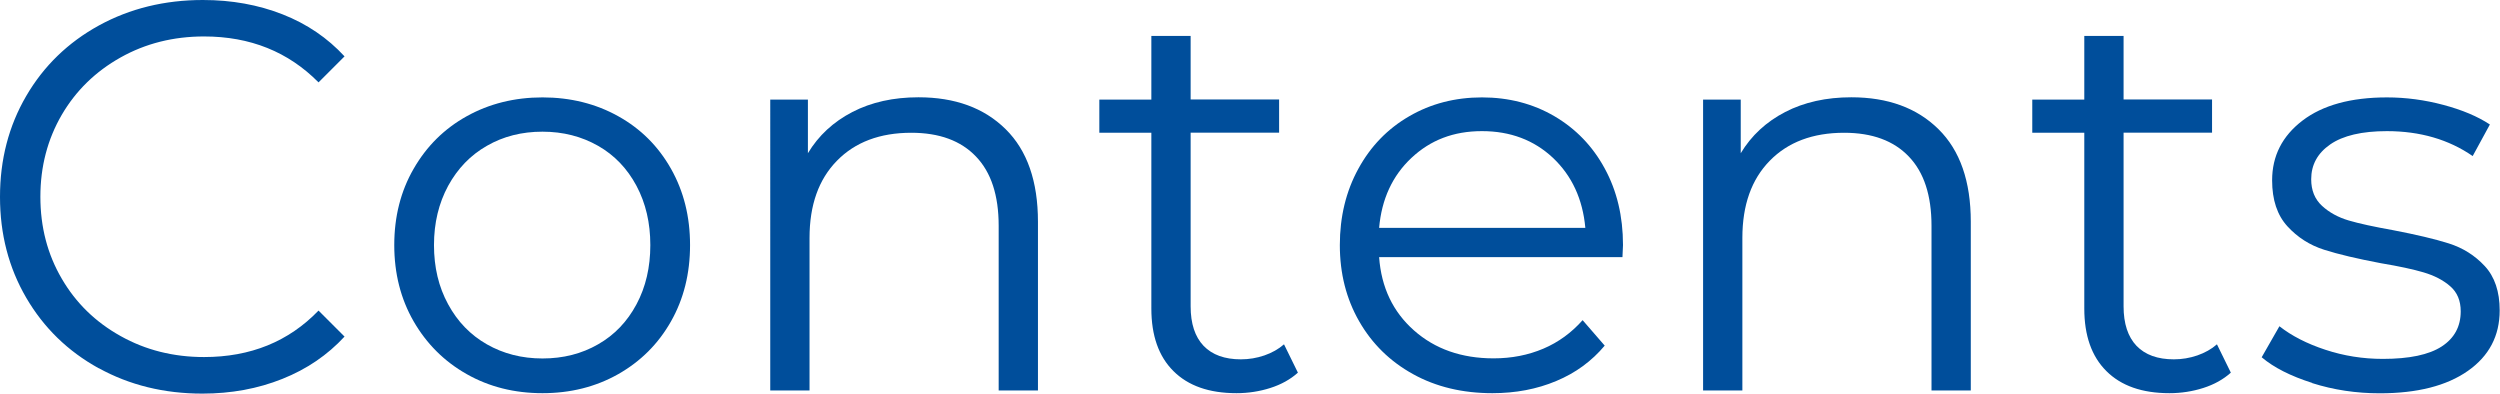
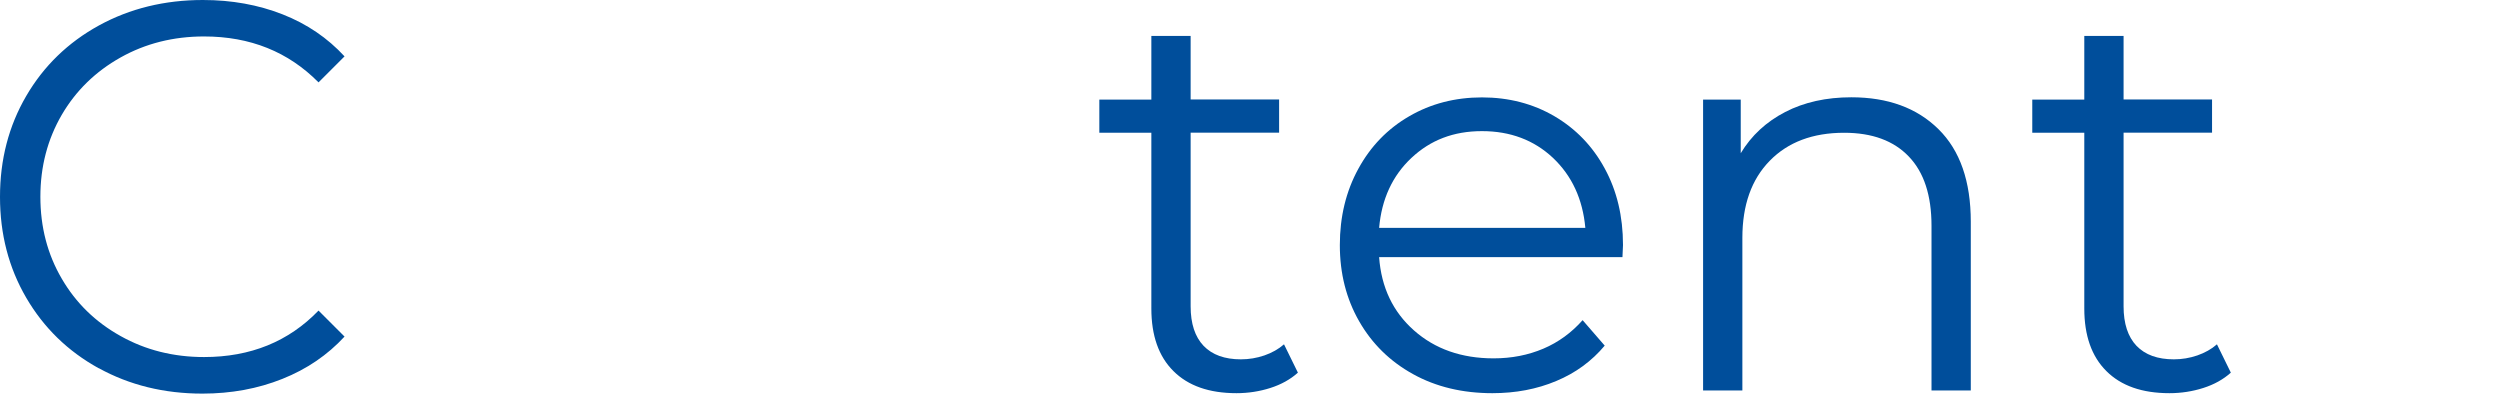
<svg xmlns="http://www.w3.org/2000/svg" id="_レイヤー_2" data-name="レイヤー 2" viewBox="0 0 229.73 36.18">
  <defs>
    <style>
      .cls-1 {
        fill: #004e9b;
      }
    </style>
  </defs>
  <g id="contents">
    <g>
      <path class="cls-1" d="m9.07,33.84c-2.83-1.56-5.05-3.72-6.66-6.48-1.61-2.76-2.41-5.85-2.41-9.27s.8-6.51,2.41-9.27c1.61-2.76,3.84-4.92,6.68-6.48C11.94.78,15.13,0,18.65,0c2.64,0,5.08.44,7.32,1.32,2.24.88,4.13,2.17,5.69,3.86l-2.39,2.39c-2.78-2.81-6.28-4.22-10.52-4.22-2.81,0-5.37.64-7.67,1.93-2.3,1.29-4.11,3.05-5.41,5.28-1.3,2.24-1.96,4.74-1.96,7.52s.65,5.28,1.96,7.52c1.3,2.24,3.11,4,5.41,5.28,2.3,1.29,4.86,1.93,7.67,1.93,4.27,0,7.77-1.42,10.52-4.27l2.39,2.39c-1.56,1.69-3.46,2.99-5.72,3.89-2.25.9-4.7,1.35-7.34,1.35-3.52,0-6.7-.78-9.53-2.34Z" />
-       <path class="cls-1" d="m42.89,34.38c-2.07-1.17-3.69-2.79-4.88-4.85-1.19-2.07-1.78-4.4-1.78-7.01s.59-4.95,1.78-7.01c1.19-2.07,2.81-3.68,4.88-4.83,2.07-1.15,4.39-1.73,6.96-1.73s4.9.58,6.96,1.73c2.07,1.15,3.68,2.76,4.85,4.83,1.17,2.07,1.75,4.4,1.75,7.01s-.58,4.95-1.75,7.01c-1.17,2.07-2.79,3.68-4.85,4.85-2.07,1.17-4.39,1.75-6.96,1.75s-4.9-.58-6.96-1.75Zm12.07-2.74c1.51-.86,2.68-2.09,3.53-3.68.85-1.59,1.27-3.4,1.27-5.44s-.42-3.84-1.27-5.44c-.85-1.59-2.02-2.82-3.53-3.68-1.51-.86-3.21-1.3-5.11-1.3s-3.6.43-5.11,1.3c-1.51.86-2.69,2.09-3.56,3.68-.86,1.59-1.3,3.4-1.3,5.44s.43,3.85,1.3,5.44c.86,1.59,2.05,2.82,3.56,3.68,1.51.86,3.21,1.3,5.11,1.3s3.6-.43,5.11-1.3Z" />
-       <path class="cls-1" d="m92.41,11.87c1.98,1.95,2.97,4.79,2.97,8.51v15.5h-3.61v-15.14c0-2.78-.69-4.9-2.08-6.35-1.39-1.46-3.37-2.19-5.95-2.19-2.88,0-5.16.86-6.83,2.57-1.68,1.71-2.52,4.07-2.52,7.09v14.02h-3.61V9.15h3.46v4.93c.98-1.63,2.35-2.89,4.09-3.79,1.74-.9,3.77-1.35,6.07-1.35,3.35,0,6.02.97,8,2.92Z" />
      <path class="cls-1" d="m119.26,34.25c-.68.61-1.52,1.08-2.52,1.4-1,.32-2.04.48-3.12.48-2.51,0-4.44-.68-5.79-2.03-1.36-1.35-2.03-3.27-2.03-5.74V12.2h-4.78v-3.05h4.78V3.3h3.61v5.84h8.13v3.05h-8.13v15.96c0,1.59.4,2.8,1.19,3.63.8.83,1.94,1.24,3.43,1.24.74,0,1.46-.12,2.16-.36.69-.24,1.3-.58,1.8-1.02l1.27,2.59Z" />
      <path class="cls-1" d="m149.09,23.63h-22.36c.2,2.78,1.27,5.02,3.2,6.73,1.93,1.71,4.37,2.57,7.32,2.57,1.66,0,3.18-.3,4.57-.89,1.39-.59,2.59-1.47,3.61-2.62l2.03,2.34c-1.19,1.42-2.67,2.51-4.45,3.25-1.78.75-3.74,1.12-5.87,1.12-2.74,0-5.18-.58-7.29-1.75-2.12-1.17-3.77-2.79-4.95-4.85-1.19-2.07-1.78-4.4-1.78-7.01s.57-4.95,1.7-7.01c1.13-2.07,2.69-3.68,4.68-4.83,1.98-1.15,4.21-1.73,6.68-1.73s4.69.58,6.66,1.73c1.96,1.15,3.51,2.75,4.62,4.8,1.12,2.05,1.68,4.4,1.68,7.04l-.05,1.12Zm-19.39-9.12c-1.75,1.64-2.74,3.79-2.97,6.43h18.95c-.24-2.64-1.23-4.78-2.97-6.43-1.75-1.64-3.92-2.46-6.53-2.46s-4.73.82-6.48,2.46Z" />
      <path class="cls-1" d="m178.13,11.87c1.98,1.95,2.97,4.79,2.97,8.51v15.5h-3.61v-15.14c0-2.78-.69-4.9-2.08-6.35-1.39-1.46-3.37-2.19-5.95-2.19-2.88,0-5.16.86-6.83,2.57-1.68,1.71-2.52,4.07-2.52,7.09v14.02h-3.61V9.15h3.46v4.93c.98-1.63,2.35-2.89,4.09-3.79,1.74-.9,3.77-1.35,6.07-1.35,3.35,0,6.02.97,8,2.92Z" />
      <path class="cls-1" d="m204.99,34.25c-.68.61-1.52,1.08-2.52,1.4-1,.32-2.04.48-3.12.48-2.51,0-4.44-.68-5.79-2.03-1.36-1.35-2.03-3.27-2.03-5.74V12.2h-4.78v-3.05h4.78V3.3h3.61v5.84h8.13v3.05h-8.13v15.96c0,1.59.4,2.8,1.19,3.63.8.83,1.94,1.24,3.43,1.24.74,0,1.46-.12,2.16-.36.69-.24,1.3-.58,1.8-1.02l1.27,2.59Z" />
-       <path class="cls-1" d="m212.48,35.19c-1.98-.63-3.53-1.41-4.65-2.36l1.63-2.85c1.12.88,2.52,1.6,4.22,2.16,1.69.56,3.46.84,5.28.84,2.44,0,4.24-.38,5.41-1.14,1.17-.76,1.75-1.84,1.75-3.23,0-.98-.32-1.75-.97-2.31-.64-.56-1.46-.98-2.44-1.27-.98-.29-2.29-.57-3.91-.84-2.17-.41-3.91-.82-5.23-1.24-1.32-.42-2.45-1.14-3.38-2.16-.93-1.02-1.4-2.42-1.4-4.22,0-2.24.93-4.07,2.79-5.49,1.86-1.42,4.45-2.13,7.77-2.13,1.73,0,3.46.23,5.18.69,1.73.46,3.15,1.06,4.27,1.8l-1.58,2.9c-2.2-1.52-4.83-2.29-7.88-2.29-2.3,0-4.04.41-5.21,1.22-1.17.81-1.75,1.88-1.75,3.2,0,1.02.33,1.83.99,2.44.66.61,1.48,1.06,2.46,1.35.98.29,2.34.58,4.07.89,2.13.41,3.84.81,5.13,1.22,1.29.41,2.39,1.1,3.3,2.08.91.98,1.37,2.34,1.37,4.07,0,2.34-.97,4.19-2.92,5.56-1.95,1.37-4.65,2.06-8.1,2.06-2.17,0-4.24-.31-6.22-.94Z" />
    </g>
  </g>
</svg>